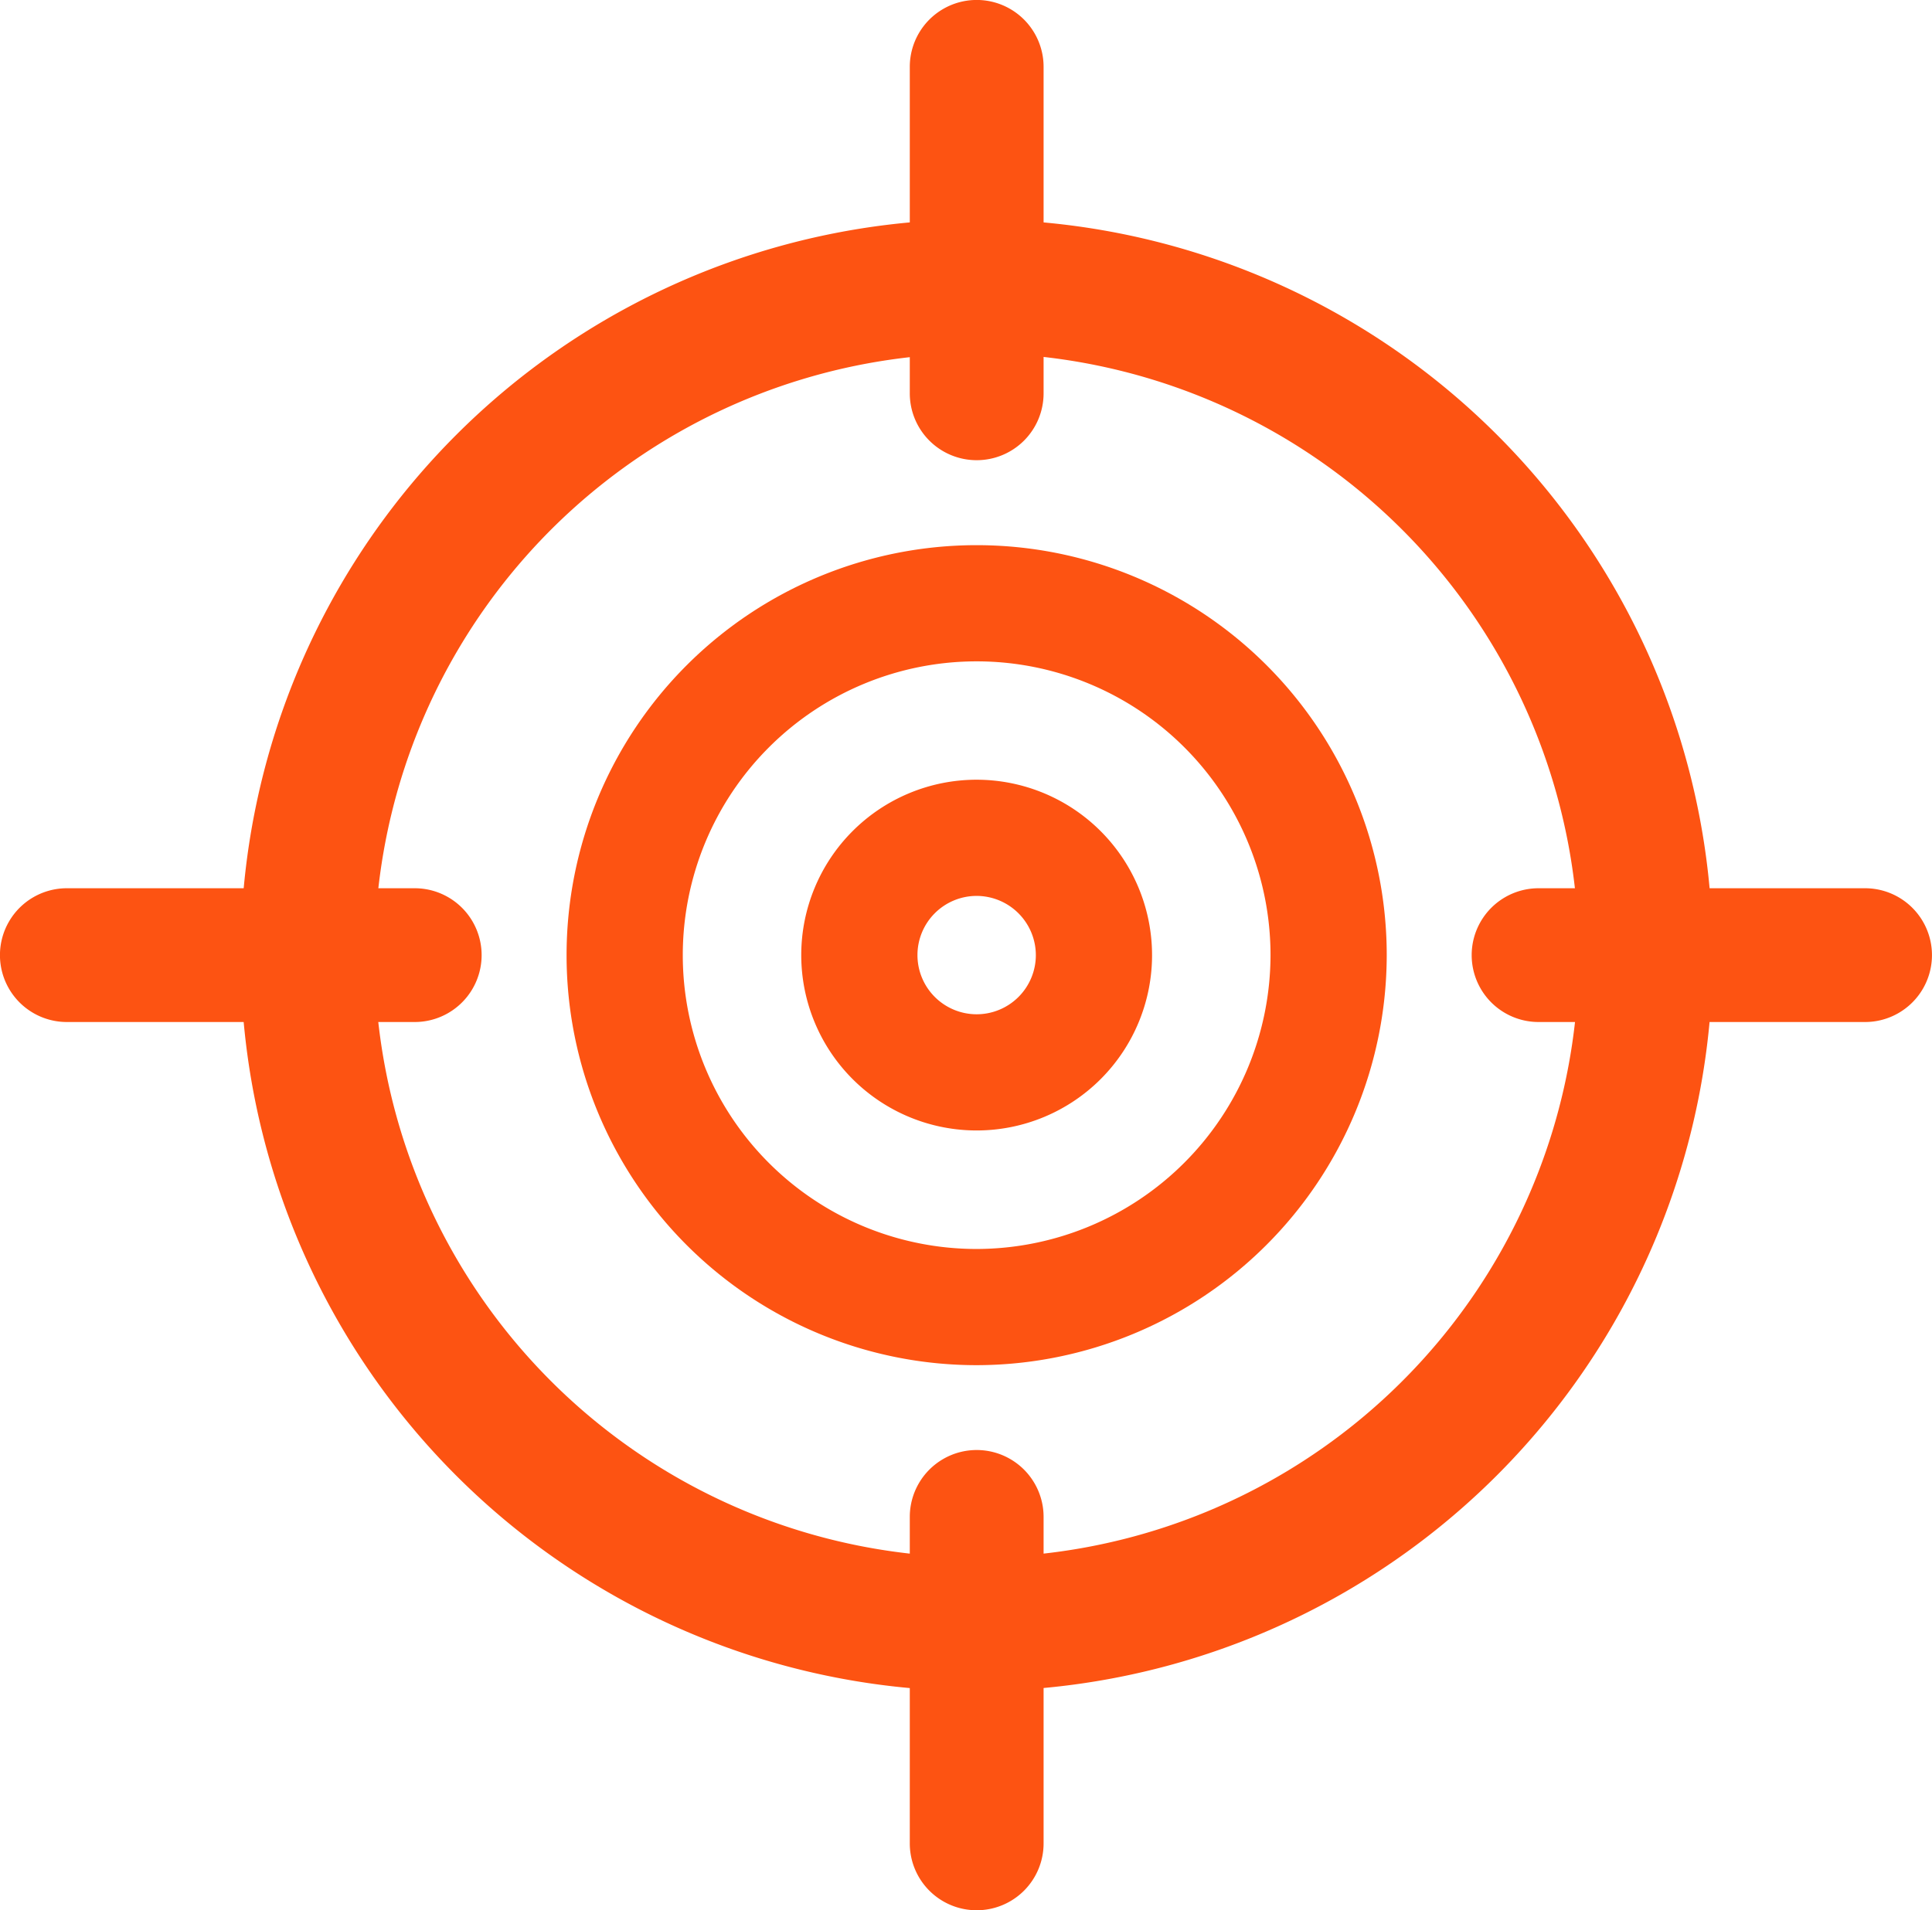
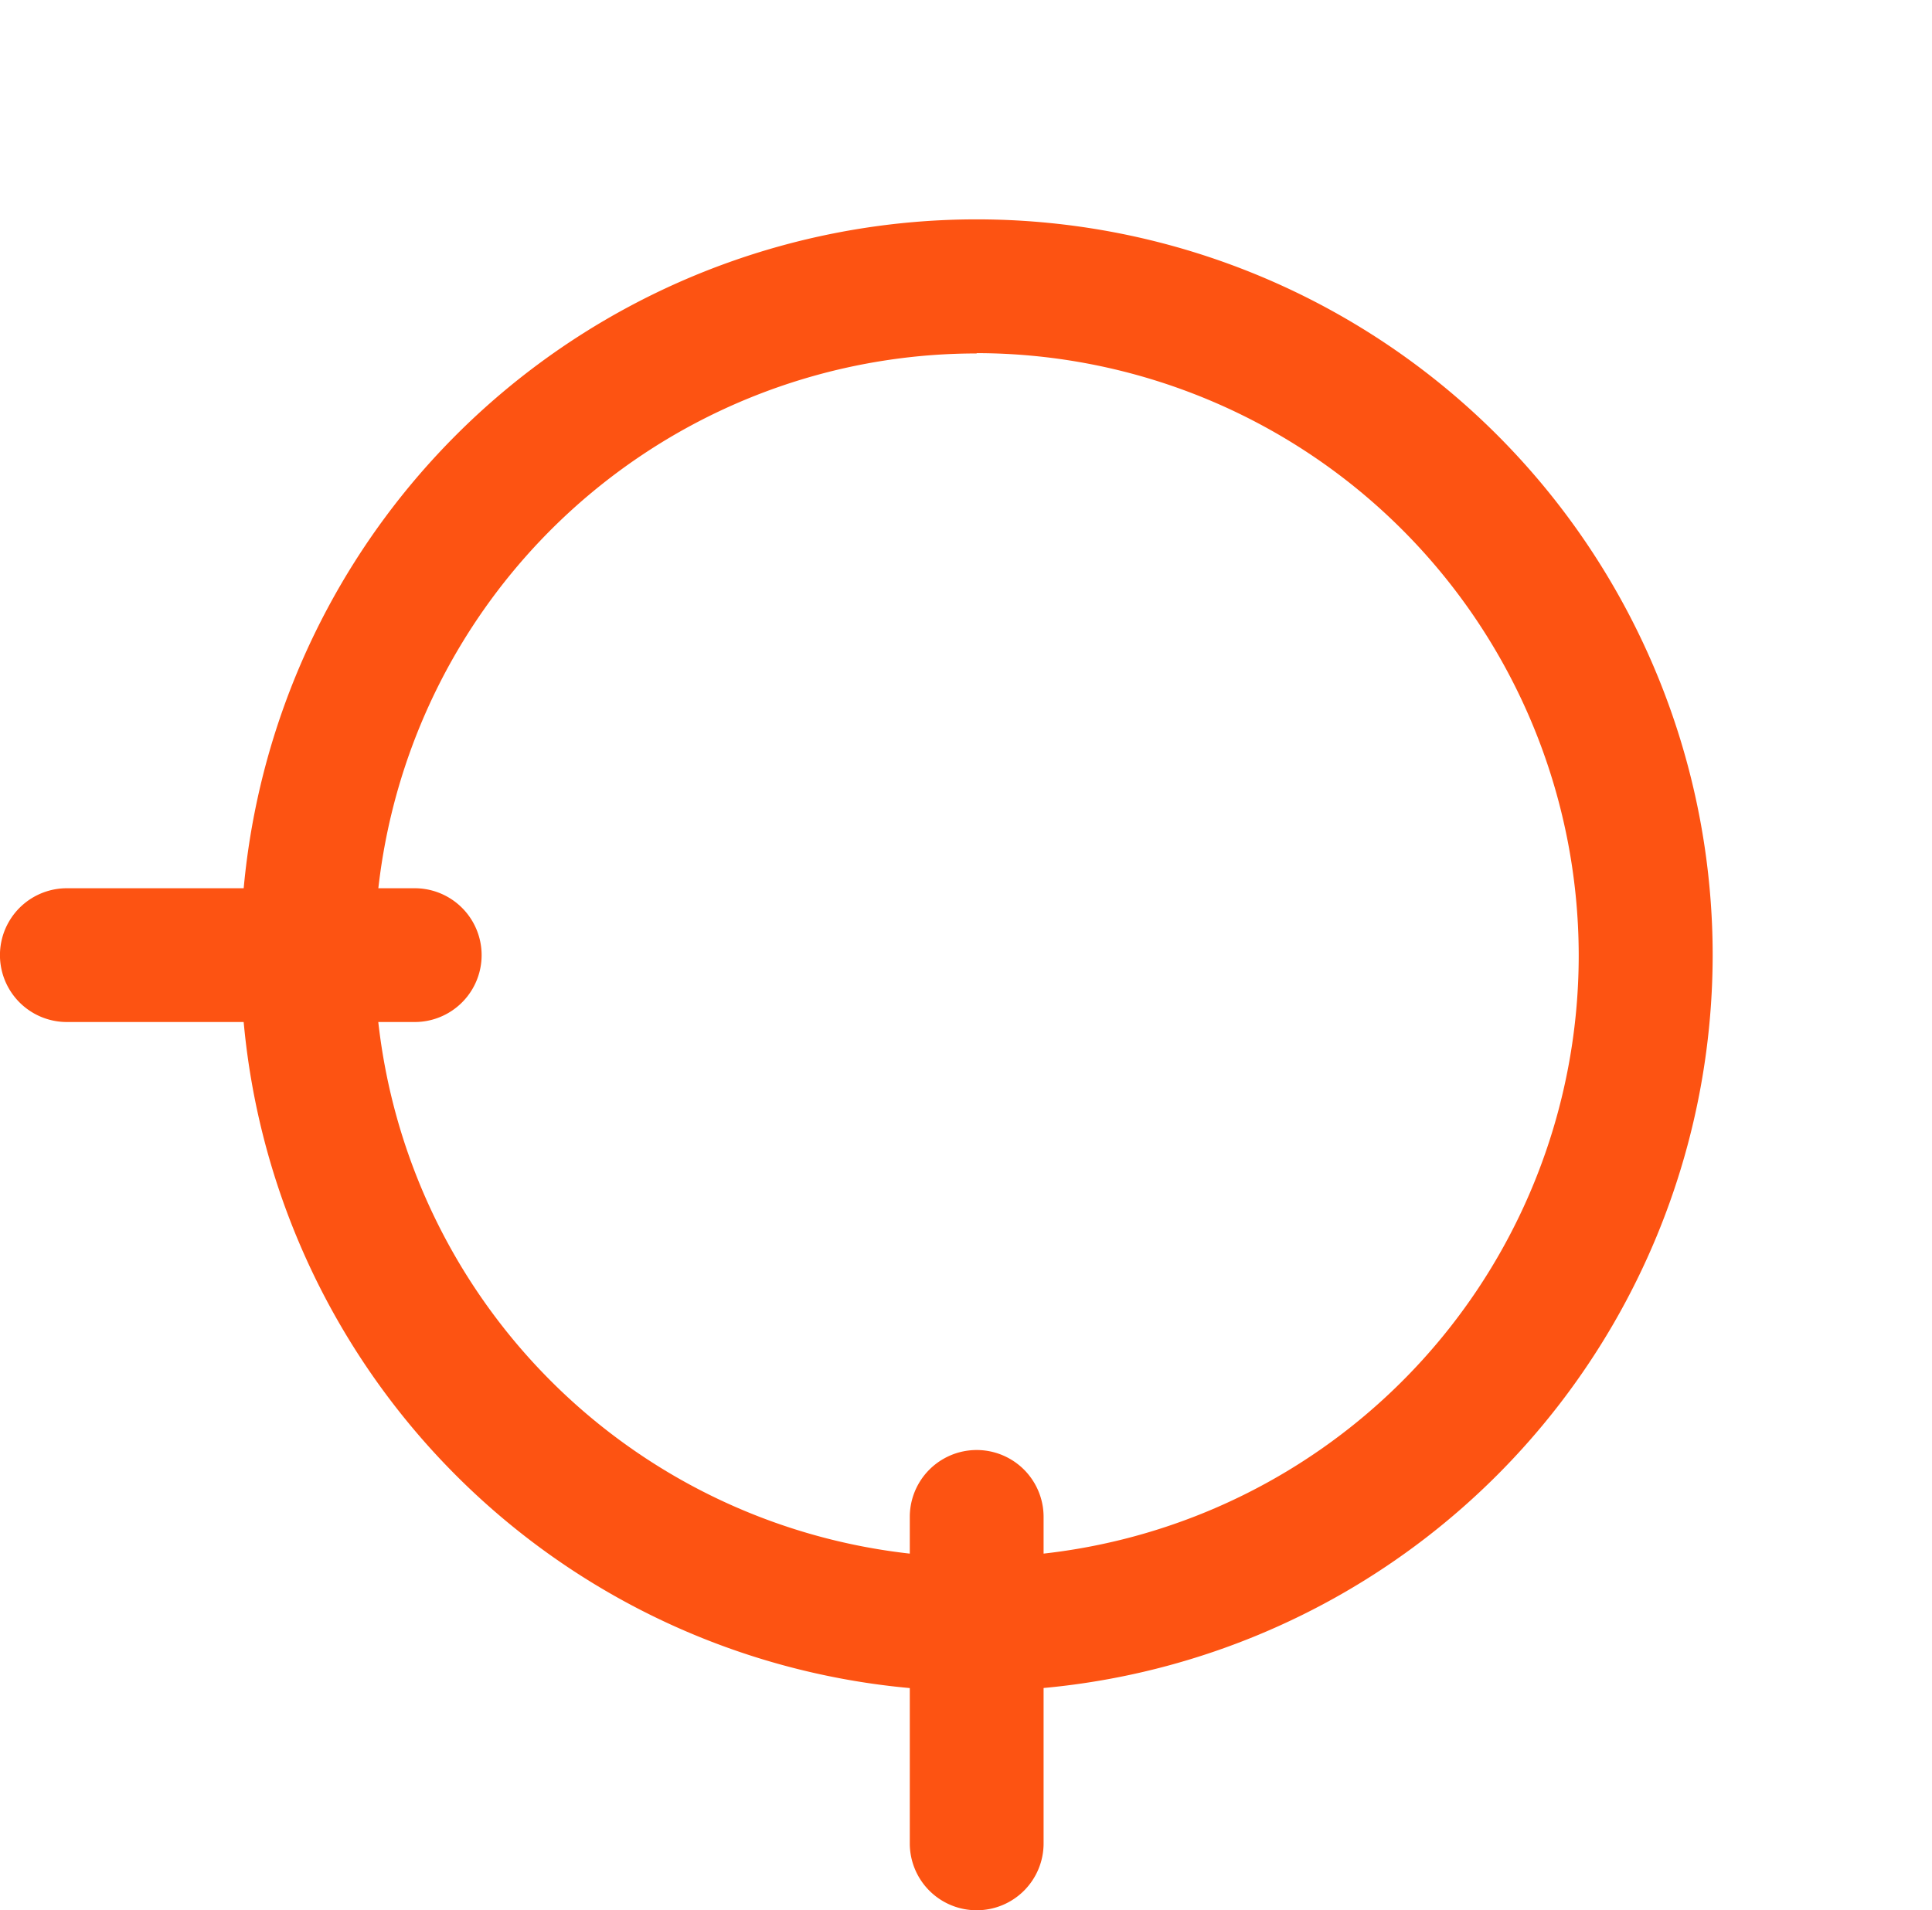
<svg xmlns="http://www.w3.org/2000/svg" id="np_position_1934695_000000" width="24.937" height="24.66" viewBox="0 0 24.937 24.66">
  <defs>
    <style>
      .cls-1 {
        fill: none;
        stroke: #fd5312;
        stroke-width: 1.5px;
      }

      .cls-2 {
        fill: #fd5312;
      }
    </style>
  </defs>
-   <path id="Path_81" data-name="Path 81" class="cls-1" d="M48.293,46.587a4.543,4.543,0,1,1,4.543-4.543A4.55,4.55,0,0,1,48.293,46.587Zm0-6.058a1.514,1.514,0,1,0,1.514,1.514A1.516,1.516,0,0,0,48.293,40.529Z" transform="translate(-35.687 -29.713)" />
  <path id="Path_82" data-name="Path 82" class="cls-2" d="M28.248,31.5a9.5,9.5,0,1,1,9.5-9.5A9.509,9.509,0,0,1,28.248,31.5Zm0-17.269A7.771,7.771,0,1,0,36.019,22,7.78,7.78,0,0,0,28.248,14.227Z" transform="translate(-15.642 -9.668)" />
-   <path id="Path_83" data-name="Path 83" class="cls-2" d="M50.863,8.191A.863.863,0,0,1,50,7.327V3.113a.863.863,0,0,1,1.727,0V7.327A.863.863,0,0,1,50.863,8.191Z" transform="translate(-38.257 -2.25)" />
  <path id="Path_84" data-name="Path 84" class="cls-2" d="M50.863,75.941A.863.863,0,0,1,50,75.077V70.863a.863.863,0,0,1,1.727,0v4.214A.863.863,0,0,1,50.863,75.941Z" transform="translate(-38.257 -51.28)" />
  <path id="Path_85" data-name="Path 85" class="cls-2" d="M12.853,45.477H8.363a.863.863,0,1,1,0-1.727h4.49a.863.863,0,1,1,0,1.727Z" transform="translate(-7.5 -32.283)" />
-   <path id="Path_86" data-name="Path 86" class="cls-2" d="M81.327,45.477H77.113a.863.863,0,1,1,0-1.727h4.214a.863.863,0,1,1,0,1.727Z" transform="translate(-57.254 -32.283)" />
</svg>